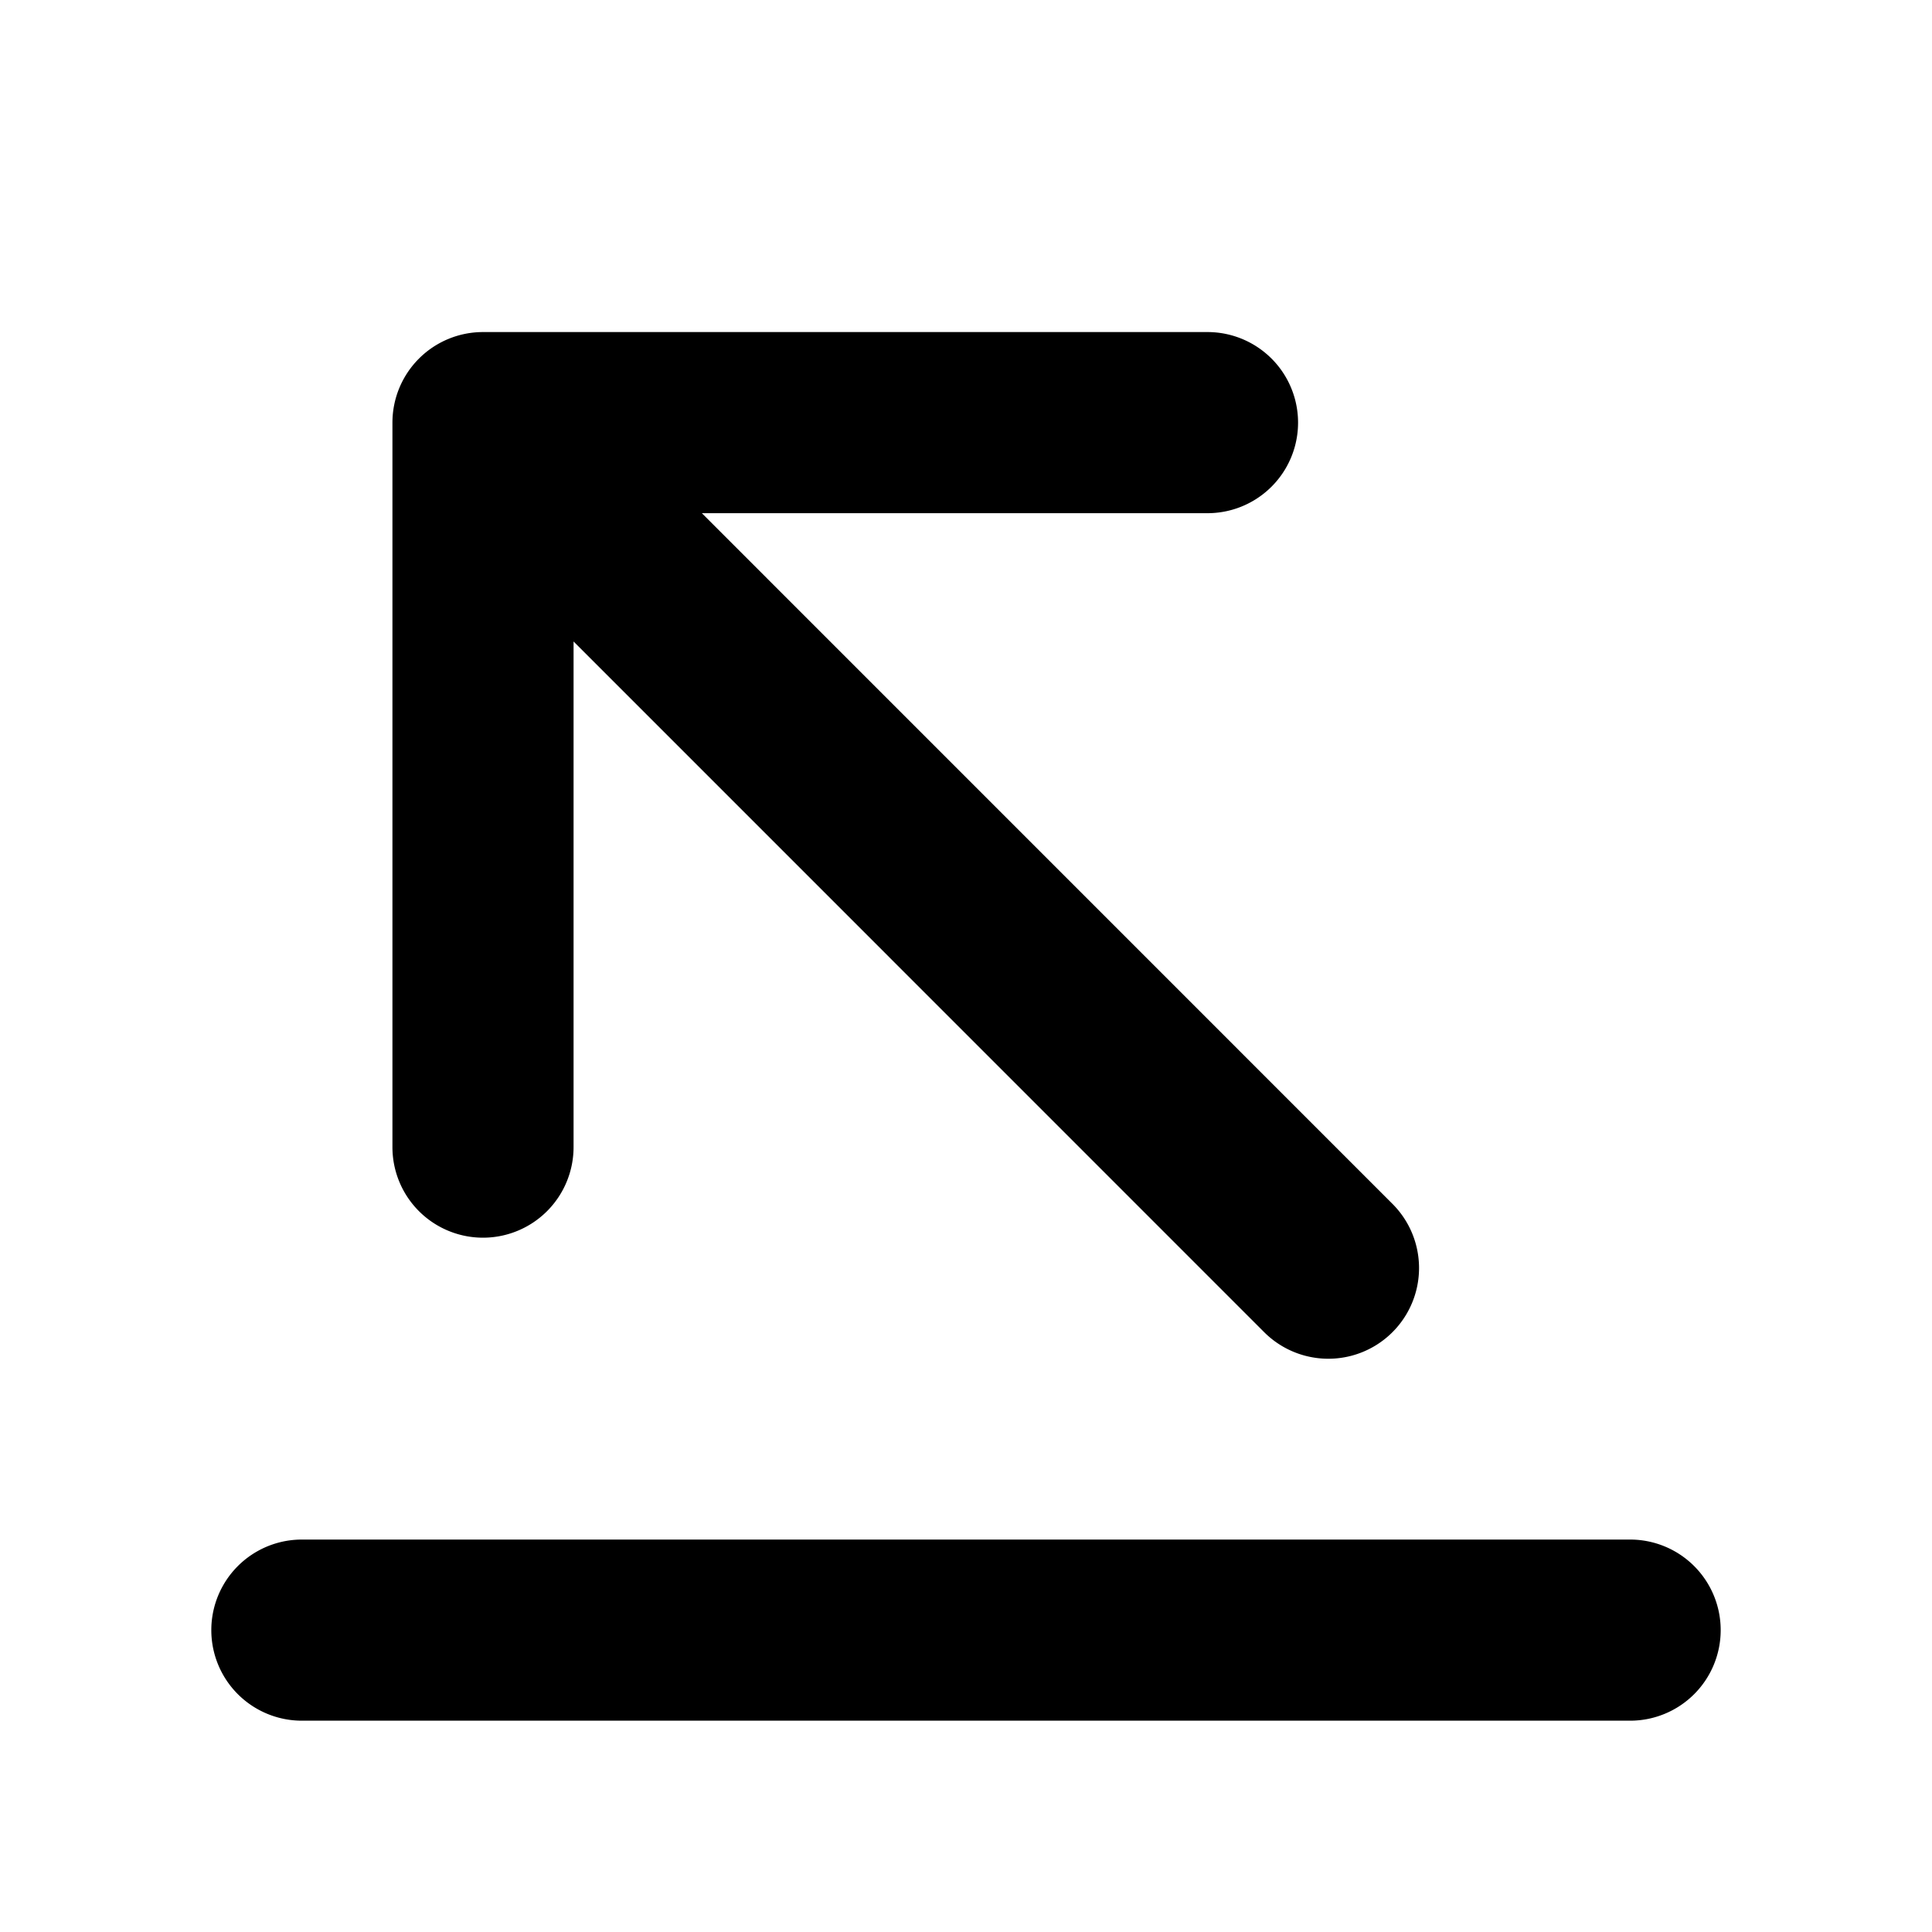
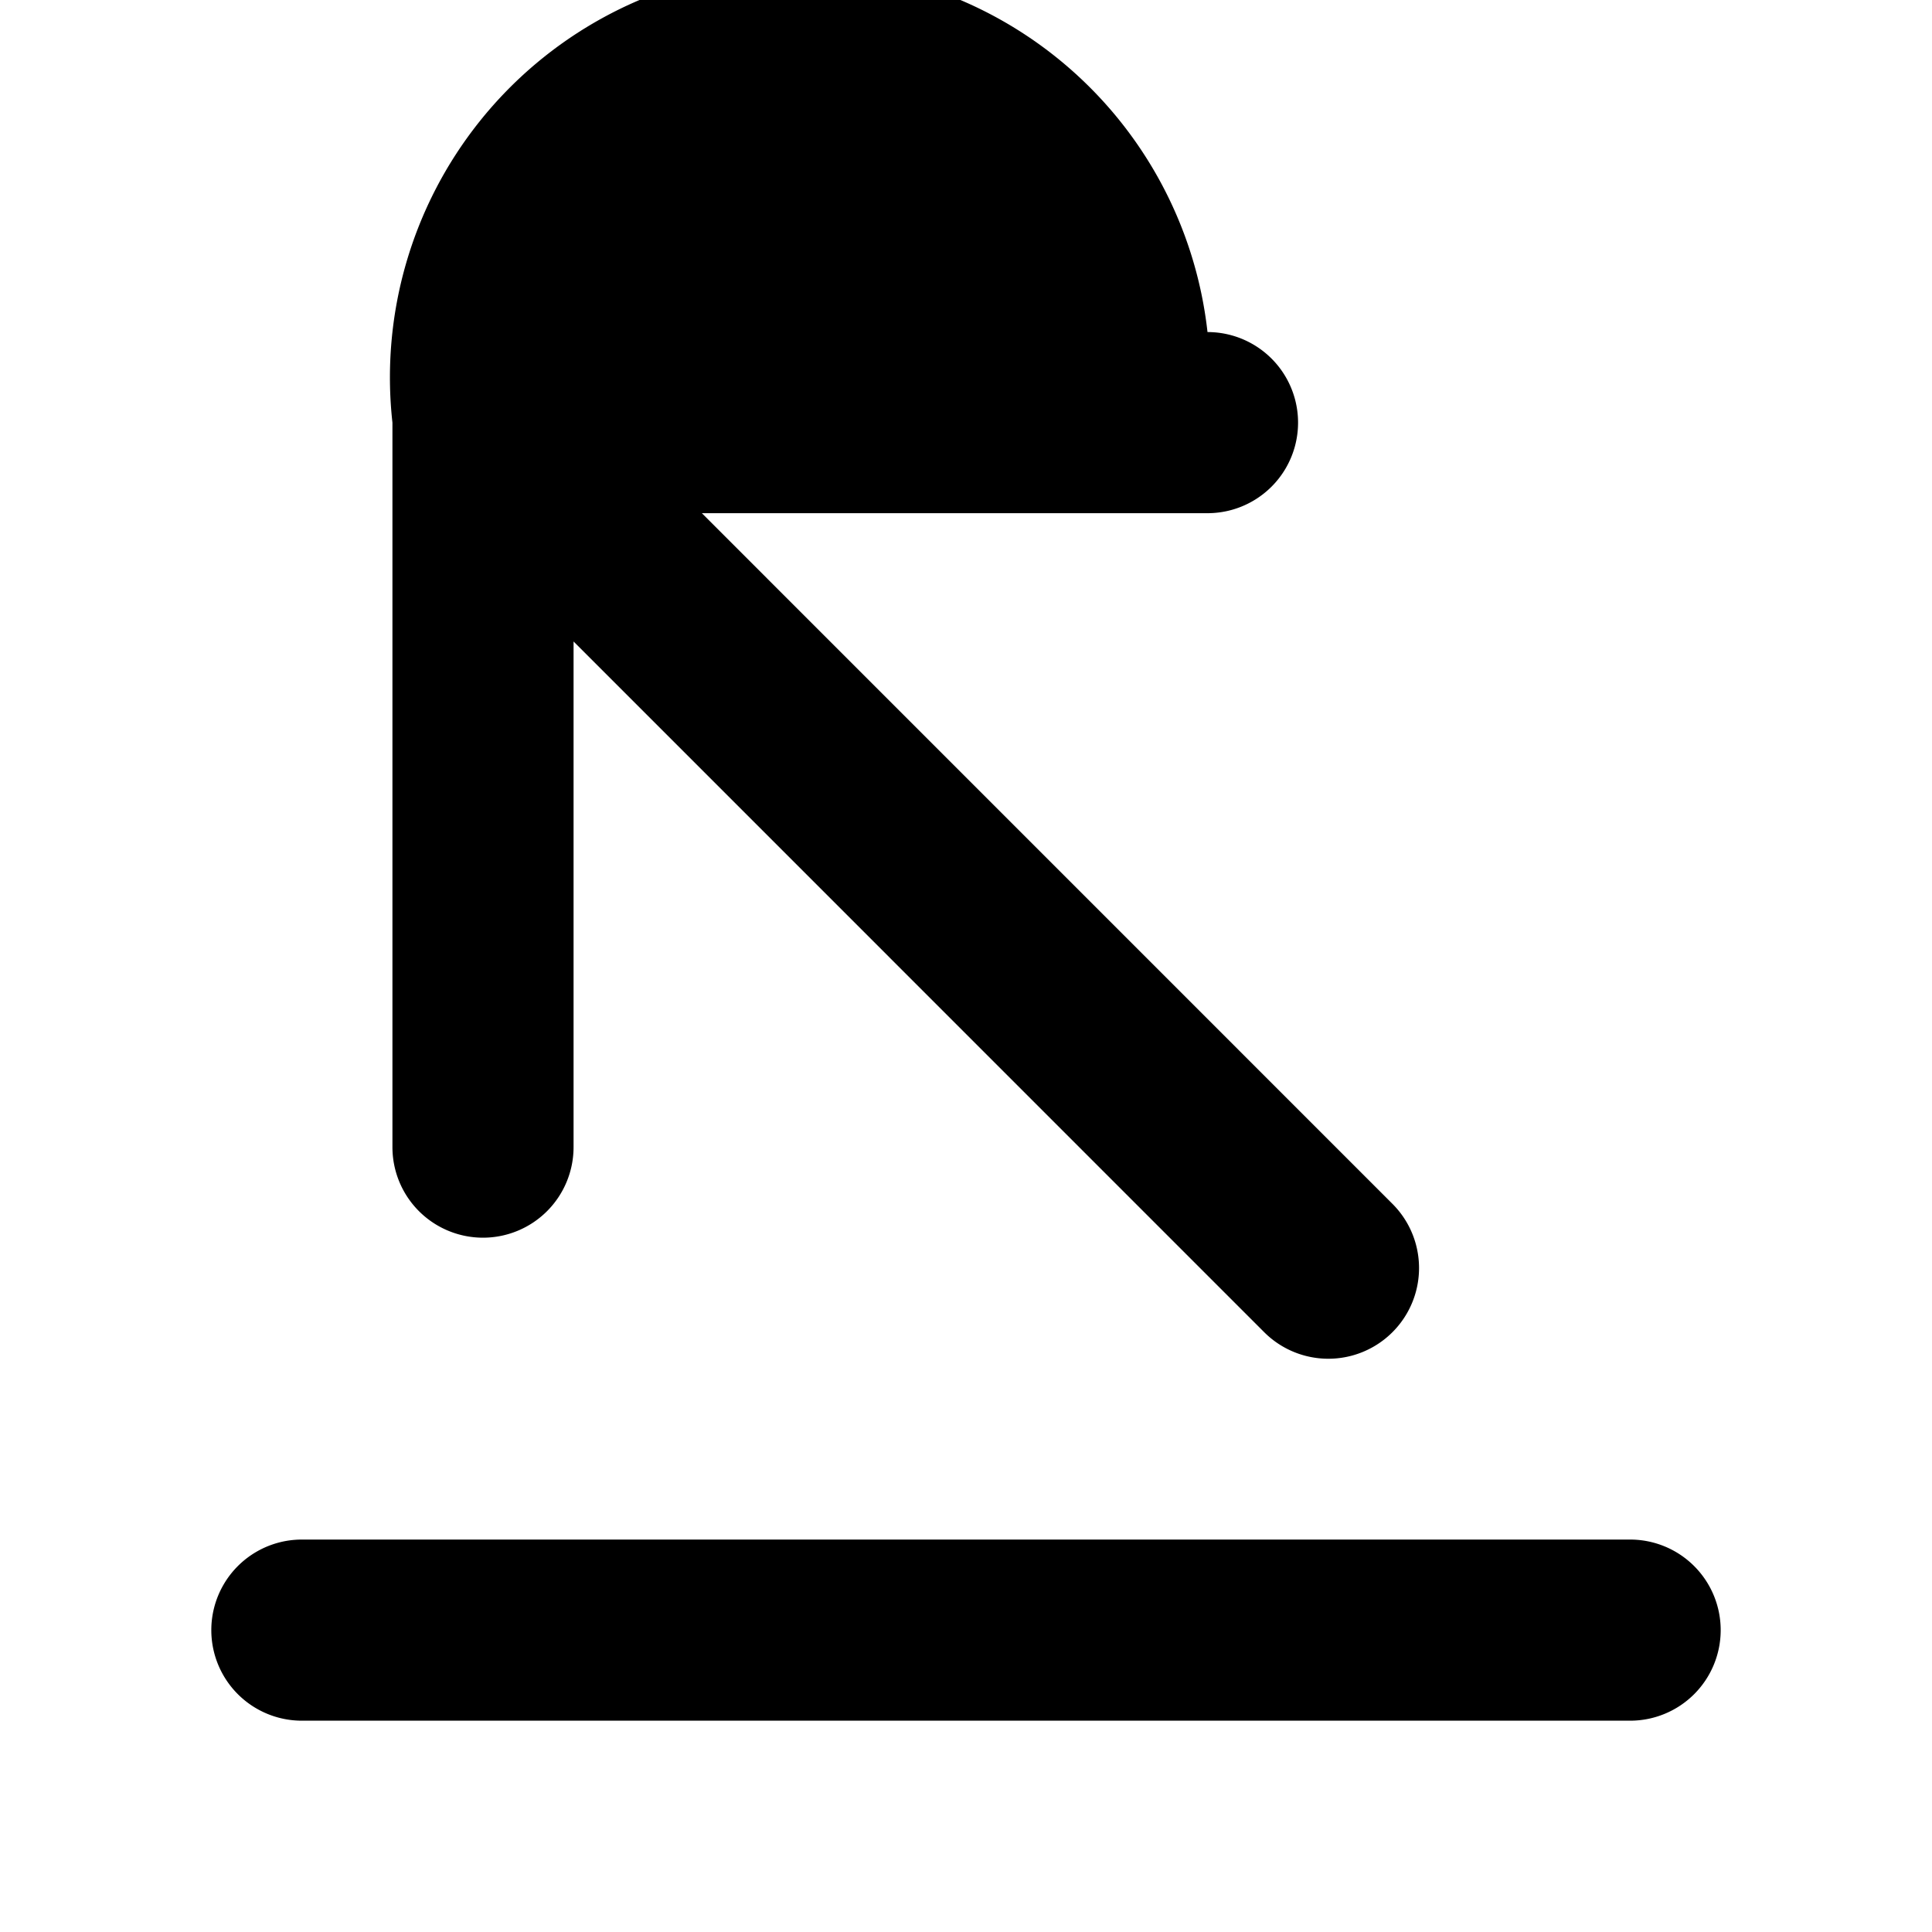
<svg xmlns="http://www.w3.org/2000/svg" viewBox="0 0 256 256" fill="currentColor">
-   <path d="M228,216a12,12,0,0,1-12,12H40a12,12,0,0,1,0-24H216A12,12,0,0,1,228,216ZM64,164a12,12,0,0,0,12-12V85l91.51,91.52a12,12,0,0,0,17-17L93,68h67a12,12,0,0,0,0-24H64A12,12,0,0,0,52,56v96A12,12,0,0,0,64,164Z" />
+   <path d="M228,216a12,12,0,0,1-12,12H40a12,12,0,0,1,0-24H216A12,12,0,0,1,228,216ZM64,164a12,12,0,0,0,12-12V85l91.51,91.52a12,12,0,0,0,17-17L93,68h67a12,12,0,0,0,0-24A12,12,0,0,0,52,56v96A12,12,0,0,0,64,164Z" />
</svg>